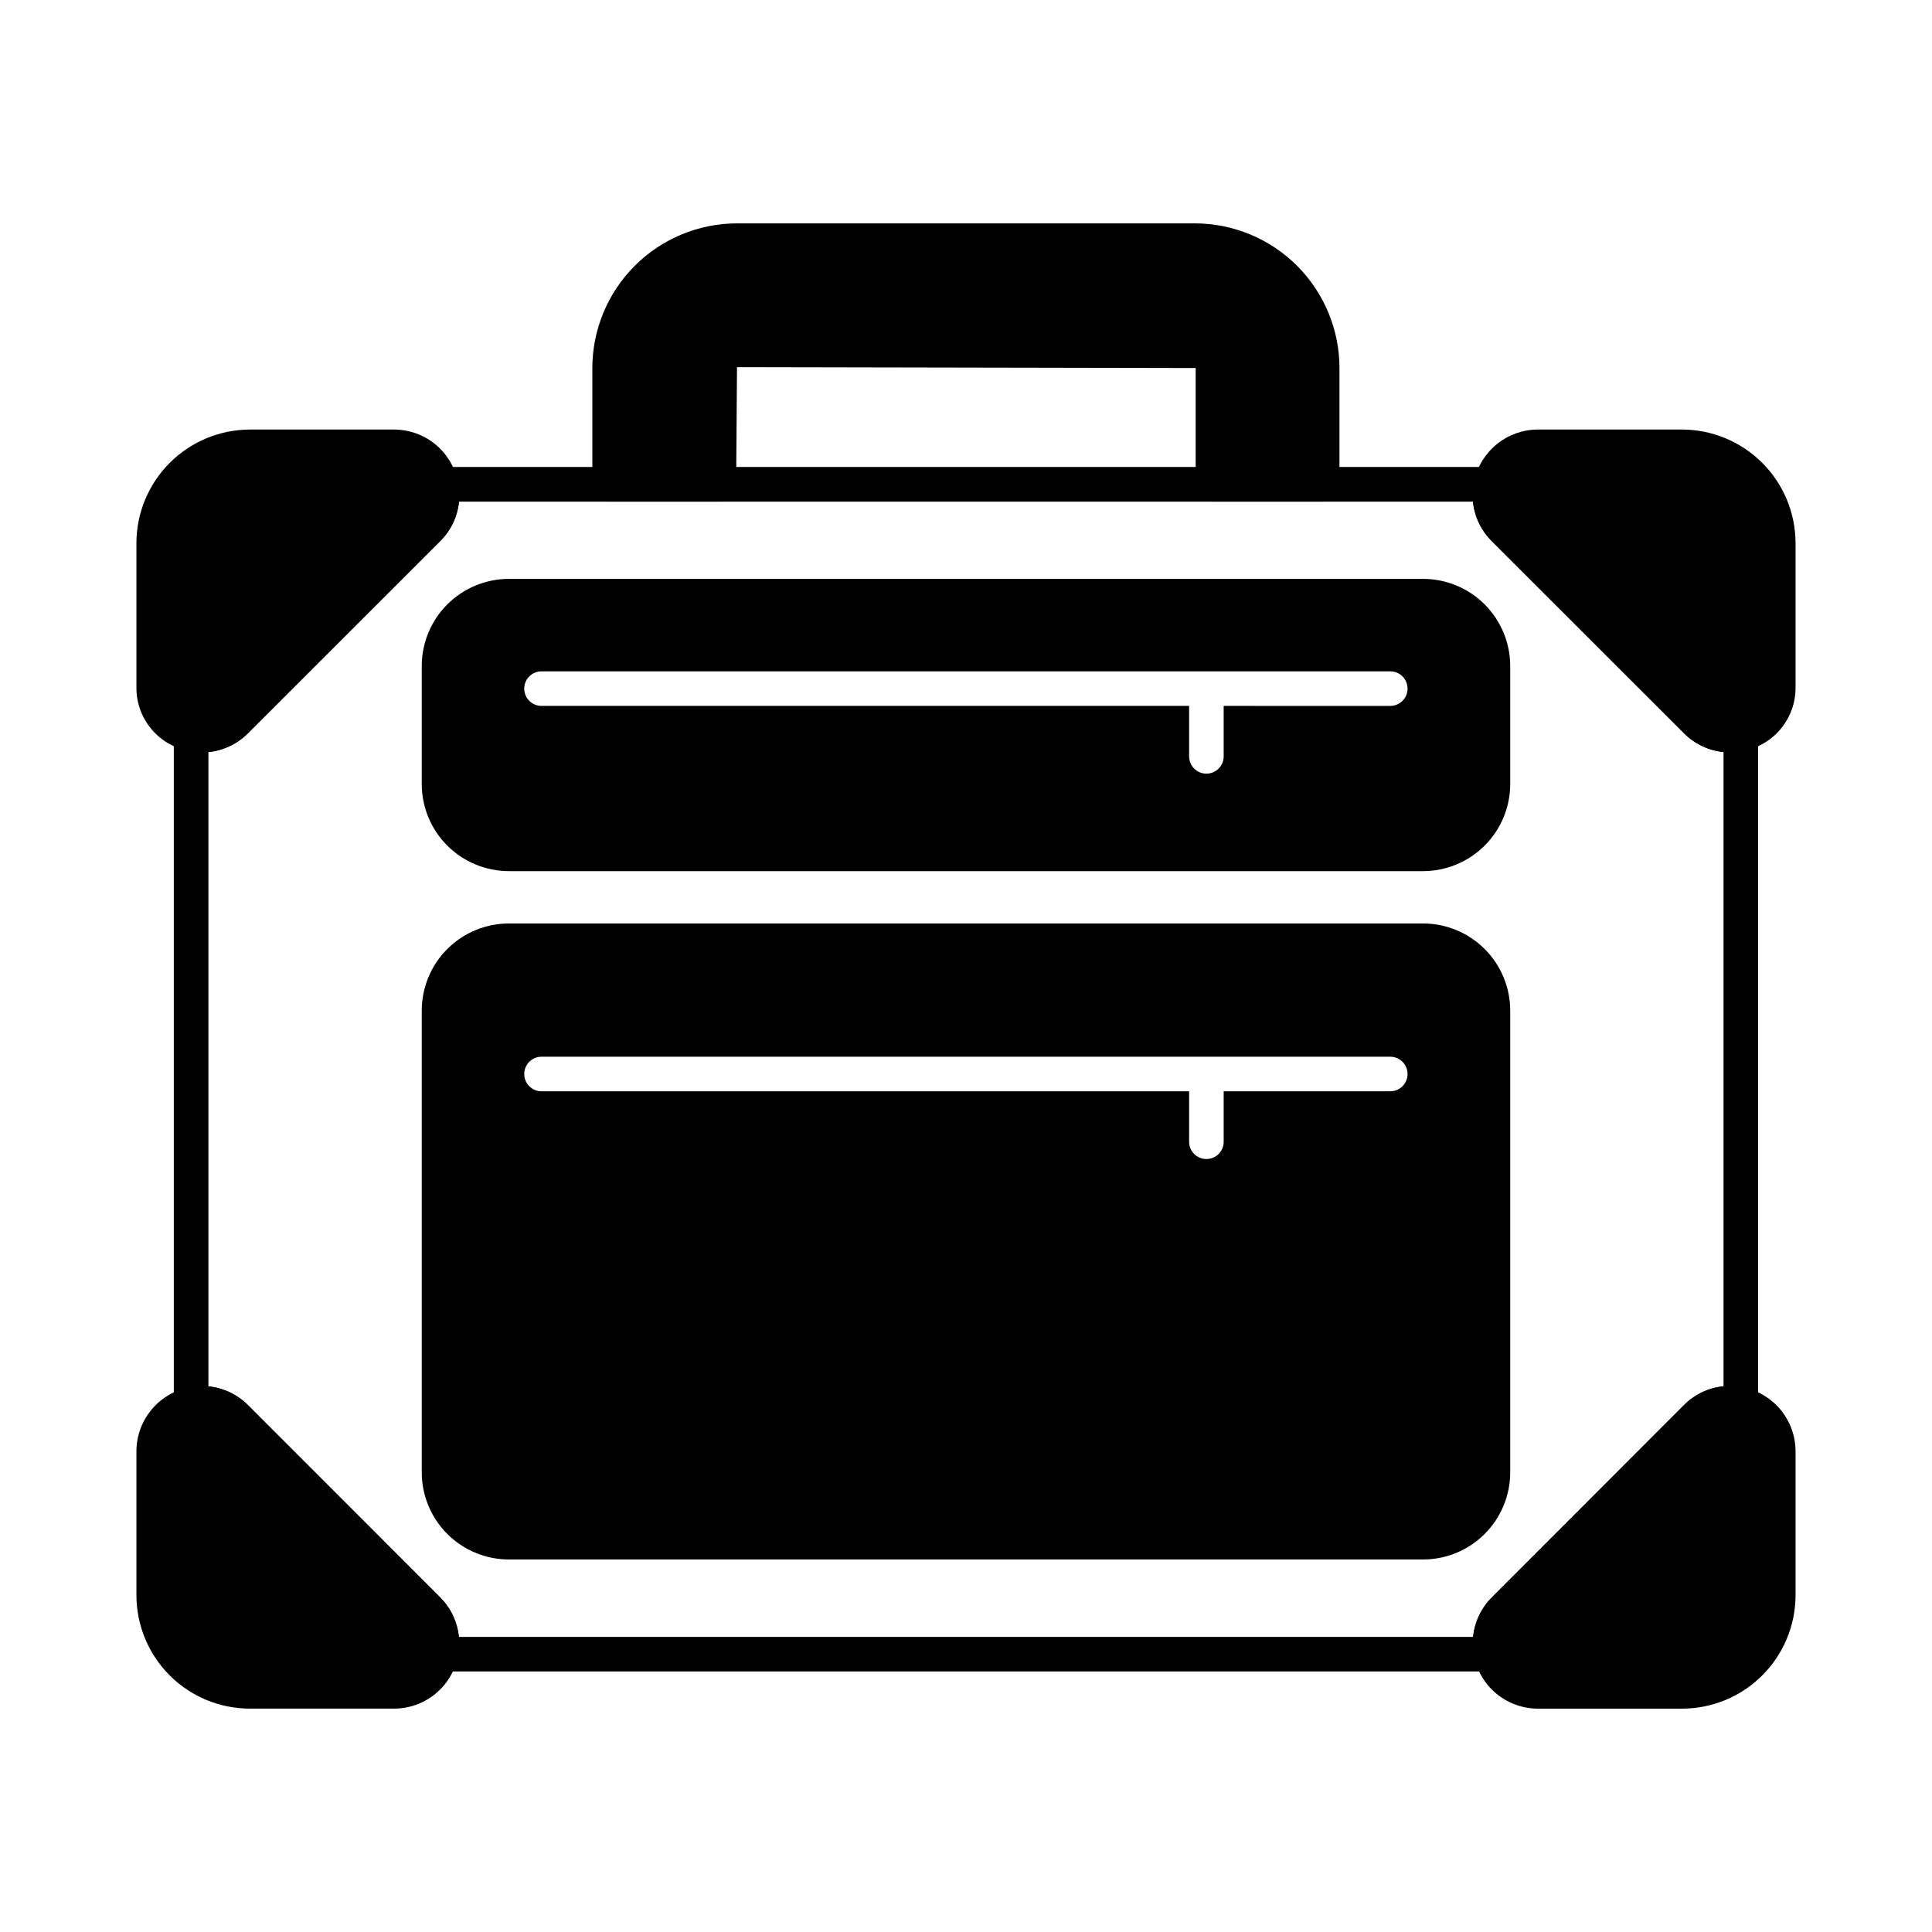
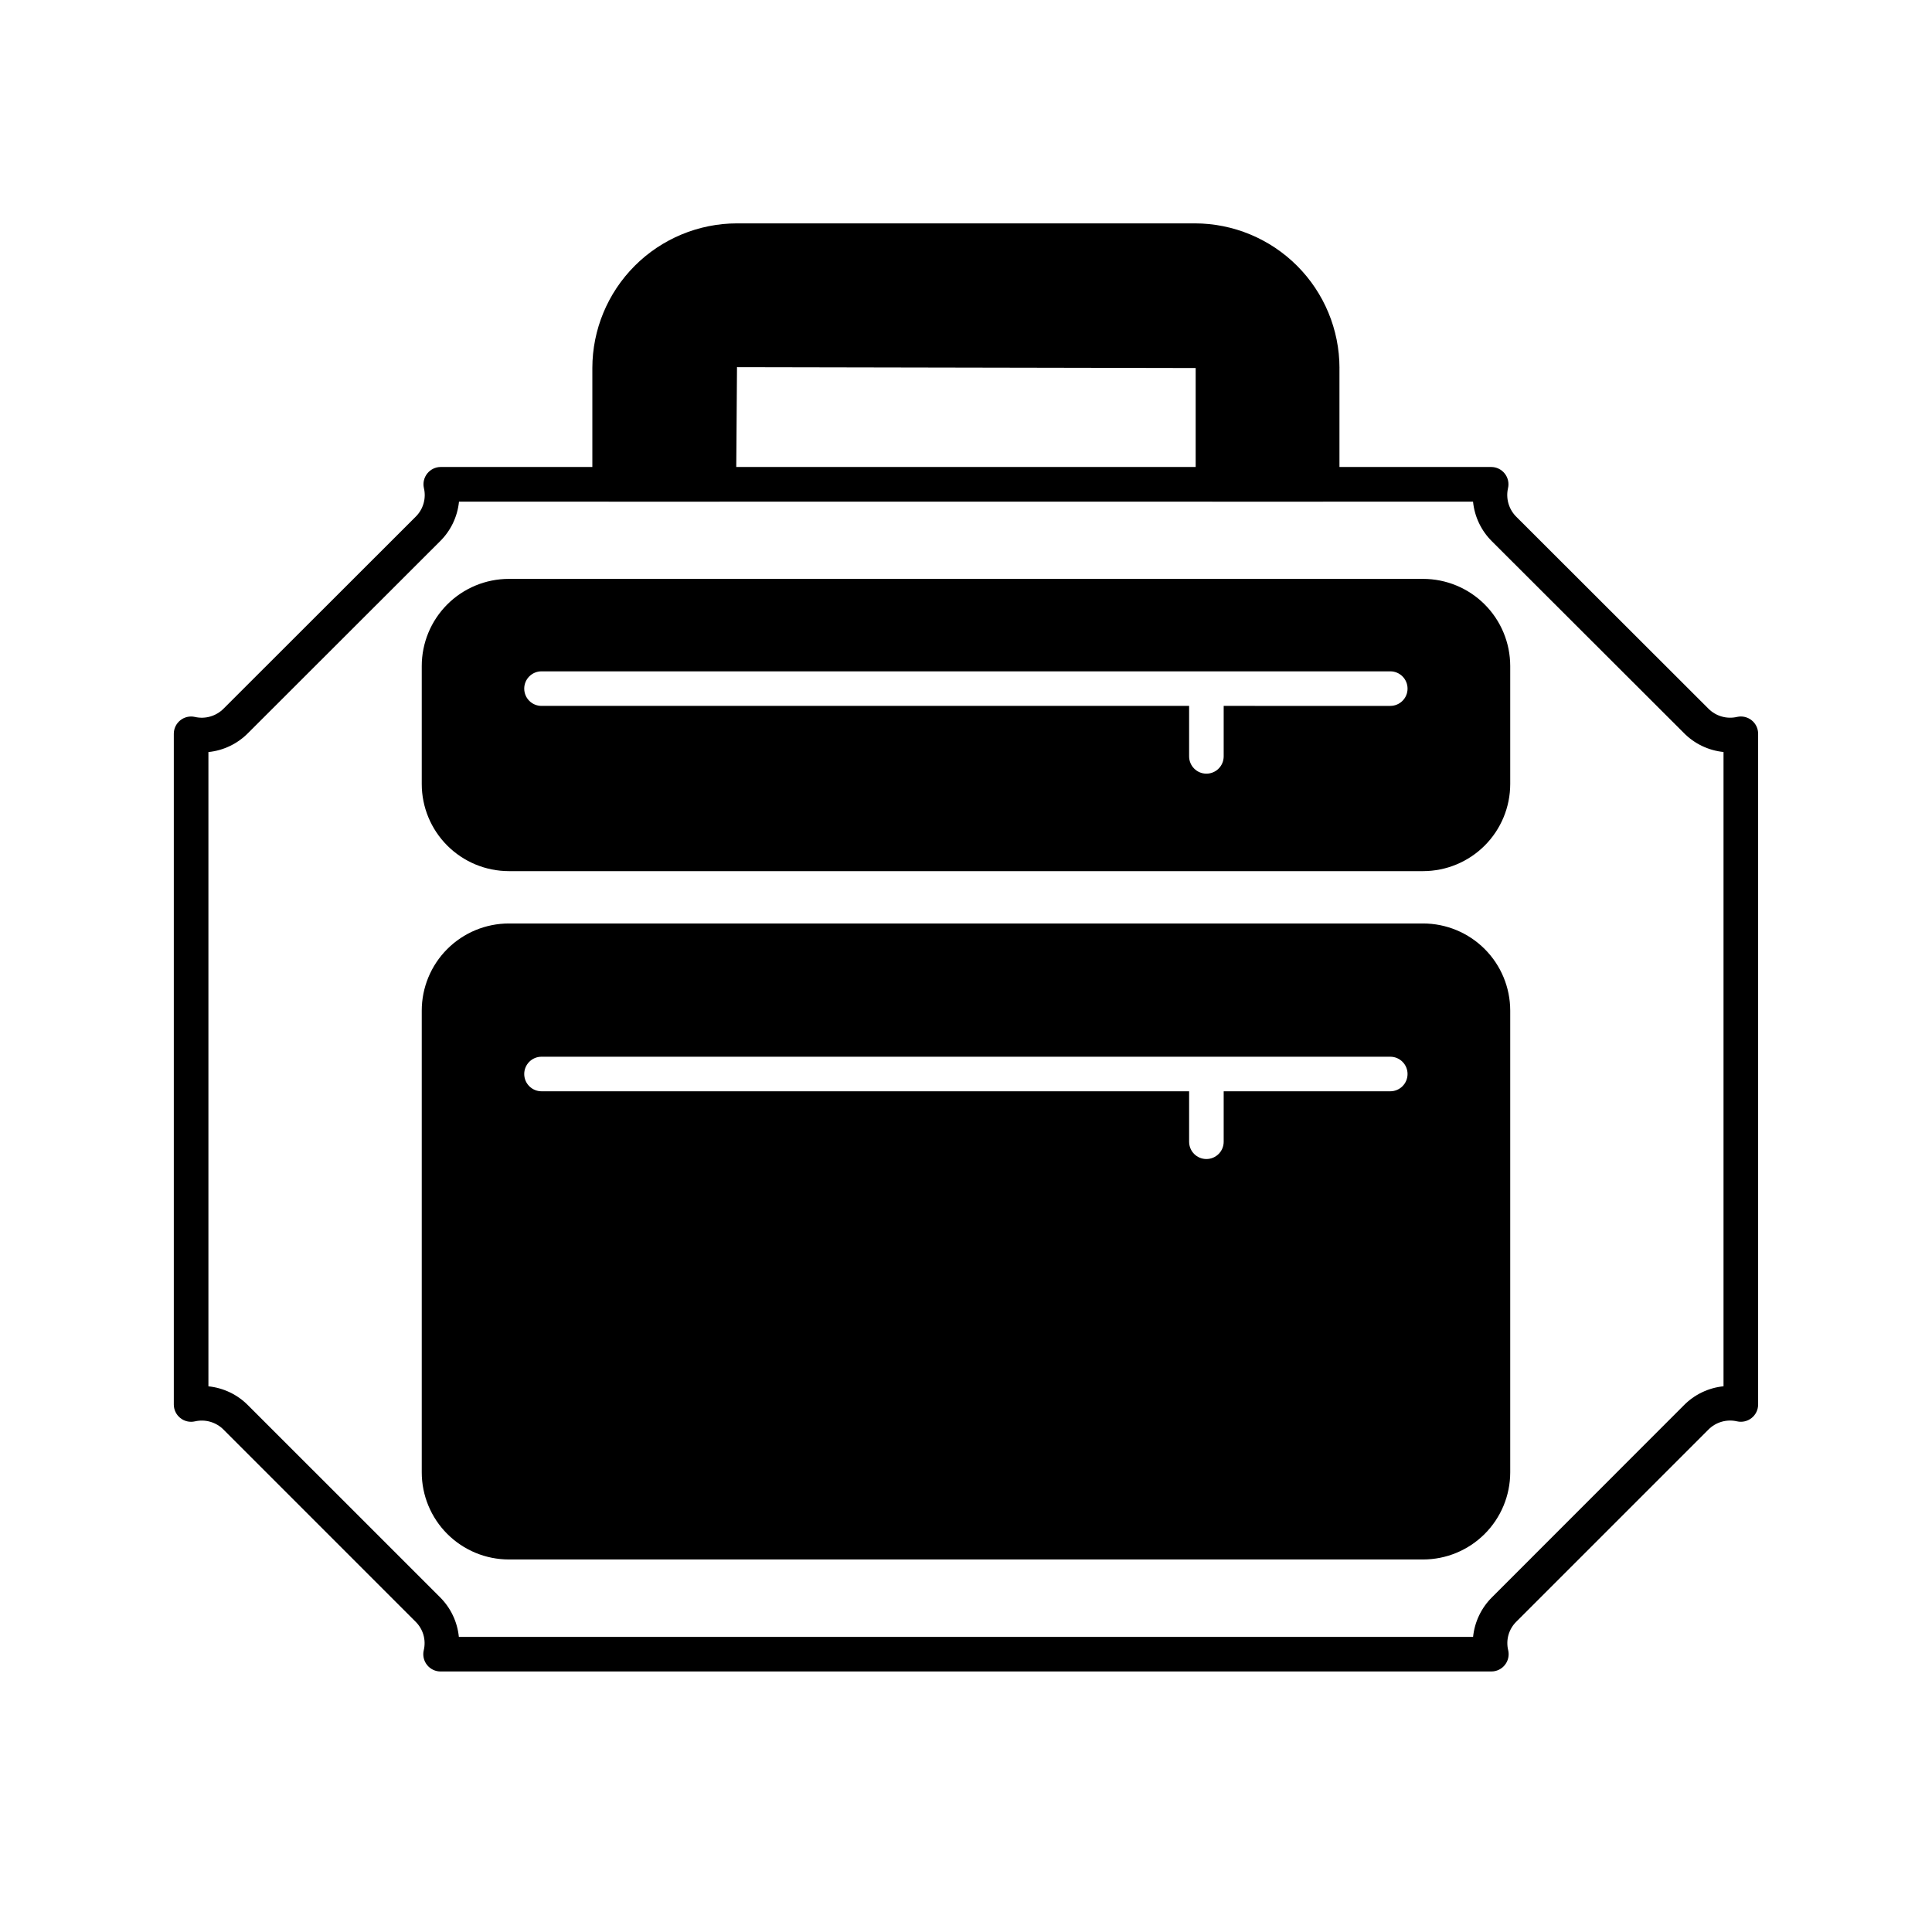
<svg xmlns="http://www.w3.org/2000/svg" fill="#000000" width="800px" height="800px" version="1.1" viewBox="144 144 512 512">
  <g>
    <path d="m539.23 586.96h-278.47c-1.402 0.004-2.723-0.637-3.594-1.734-0.871-1.098-1.191-2.531-0.867-3.894 0.664-2.746-0.176-5.637-2.203-7.602l-50.805-50.812c-1.98-2.031-4.883-2.879-7.648-2.238-1.355 0.305-2.777-0.023-3.863-0.895-1.086-0.867-1.719-2.18-1.719-3.57v-177.75c0-1.391 0.629-2.707 1.715-3.574 1.086-0.871 2.512-1.199 3.867-0.895 2.766 0.641 5.664-0.211 7.648-2.238l50.809-50.762c2.047-1.977 2.898-4.887 2.238-7.656-0.305-1.355 0.023-2.777 0.895-3.863 0.867-1.086 2.184-1.719 3.574-1.719h278.37c1.391 0 2.707 0.633 3.574 1.719 0.871 1.086 1.199 2.508 0.895 3.863-0.641 2.769 0.203 5.668 2.234 7.656l50.812 50.754c1.984 2.031 4.883 2.883 7.648 2.242 1.359-0.305 2.781 0.023 3.867 0.891 1.086 0.871 1.719 2.188 1.715 3.578v177.75c0 1.391-0.633 2.703-1.719 3.57-1.086 0.871-2.508 1.199-3.863 0.895-2.766-0.645-5.668 0.203-7.648 2.238l-50.812 50.809c-2.027 1.969-2.863 4.859-2.195 7.606 0.32 1.363 0 2.797-0.871 3.894-0.867 1.098-2.191 1.738-3.59 1.734zm-273.62-9.16h268.77c0.406-3.988 2.188-7.715 5.039-10.531l50.797-50.828c2.812-2.867 6.539-4.66 10.535-5.062v-168.09c-3.996-0.406-7.723-2.195-10.535-5.062l-50.812-50.746c-2.856-2.816-4.637-6.543-5.035-10.535h-268.73c-0.406 3.996-2.195 7.723-5.062 10.535l-50.809 50.762c-2.812 2.863-6.539 4.656-10.535 5.059v168.09c3.996 0.406 7.723 2.195 10.535 5.062l50.809 50.797c2.852 2.824 4.633 6.555 5.027 10.551z" />
    <path d="m521.14 388.73h-242.29c-6.121 0.008-11.988 2.441-16.316 6.769-4.328 4.328-6.762 10.195-6.766 16.316v122.38c0.004 6.121 2.438 11.988 6.766 16.316 4.328 4.328 10.195 6.762 16.316 6.766h242.29c6.121-0.004 11.988-2.438 16.316-6.766s6.762-10.195 6.769-16.316v-122.38c-0.008-6.121-2.441-11.988-6.769-16.316s-10.195-6.762-16.316-6.769zm-8.703 44.473h-44.148v13.375c0 2.531-2.051 4.578-4.582 4.578-2.527 0-4.578-2.047-4.578-4.578v-13.375h-171.62c-2.531 0-4.582-2.051-4.582-4.578 0-2.531 2.051-4.582 4.582-4.582h224.93c2.527 0 4.578 2.051 4.578 4.582 0 2.527-2.051 4.578-4.578 4.578z" />
    <path d="m521.14 297.41h-242.29c-6.121 0.004-11.988 2.438-16.316 6.766-4.328 4.328-6.762 10.195-6.766 16.316v31.281c0.004 6.121 2.438 11.988 6.766 16.316 4.328 4.328 10.195 6.762 16.316 6.769h242.29c6.121-0.008 11.988-2.441 16.316-6.769 4.328-4.328 6.762-10.195 6.769-16.316v-31.281c-0.008-6.121-2.441-11.988-6.769-16.316s-10.195-6.762-16.316-6.766zm-8.703 33.664-44.148-0.004v13.375c0 2.531-2.051 4.582-4.582 4.582-2.527 0-4.578-2.051-4.578-4.582v-13.375h-171.62c-2.531 0-4.582-2.047-4.582-4.578s2.051-4.582 4.582-4.582h224.93c2.527 0 4.578 2.051 4.578 4.582s-2.051 4.578-4.578 4.578z" />
-     <path d="m260.58 567.26c3.258 3.231 5.098 7.625 5.113 12.211 0.016 4.59-1.793 8.996-5.031 12.246-3.234 3.25-7.633 5.082-12.219 5.086h-38.199c-7.965 0-15.605-3.156-21.246-8.781s-8.82-13.254-8.844-21.219v-38.199c0.012-4.598 1.848-9.004 5.109-12.246s7.676-5.059 12.273-5.047c4.598 0.012 9.004 1.852 12.25 5.113z" />
-     <path d="m265.25 271.3c1.395 5.836-0.379 11.977-4.672 16.168l-50.793 50.793c-3.234 3.269-7.633 5.117-12.23 5.129-1.328 0.004-2.648-0.148-3.938-0.457-3.84-0.816-7.277-2.938-9.73-6-2.457-3.066-3.773-6.883-3.734-10.809v-38.199c0.012-7.977 3.188-15.621 8.828-21.262 5.637-5.641 13.285-8.812 21.262-8.828h38.199c3.914 0 7.711 1.336 10.766 3.785 3.055 2.445 5.188 5.859 6.043 9.68z" />
-     <path d="m619.84 287.92v38.199c0.039 3.926-1.281 7.742-3.734 10.809-2.457 3.062-5.894 5.184-9.73 6-1.297 0.285-2.617 0.441-3.941 0.457-4.598-0.004-9-1.852-12.227-5.129l-50.793-50.793c-4.281-4.18-6.07-10.293-4.719-16.121 0.863-3.828 3-7.25 6.062-9.707 3.062-2.453 6.867-3.797 10.793-3.805h38.199-0.004c7.977 0.016 15.625 3.188 21.266 8.828s8.812 13.285 8.828 21.262z" />
-     <path d="m619.84 528.61v38.199c-0.023 7.965-3.207 15.594-8.848 21.219s-13.281 8.781-21.246 8.781h-38.195c-4.586-0.008-8.984-1.84-12.219-5.09-3.234-3.25-5.043-7.656-5.027-12.242 0.012-4.586 1.852-8.98 5.109-12.211l50.793-50.84v0.004c4.195-4.285 10.332-6.059 16.168-4.672 3.82 0.863 7.238 3.004 9.684 6.066 2.449 3.062 3.781 6.867 3.781 10.785z" />
    <path d="m498.97 241.53v30.824c0 1.215-0.48 2.379-1.34 3.238-0.859 0.859-2.023 1.34-3.238 1.34h-28.945c-2.531 0-4.582-2.047-4.582-4.578v-30.824l-121.55-0.23-0.23 31.055c0 1.215-0.48 2.379-1.34 3.238-0.859 0.859-2.023 1.34-3.238 1.34h-28.945c-2.531 0-4.582-2.047-4.582-4.578v-30.824c0.012-10.164 4.055-19.906 11.242-27.094s16.93-11.23 27.094-11.242h121.33c10.16 0.012 19.906 4.055 27.094 11.242 7.184 7.188 11.227 16.93 11.238 27.094z" />
  </g>
</svg>